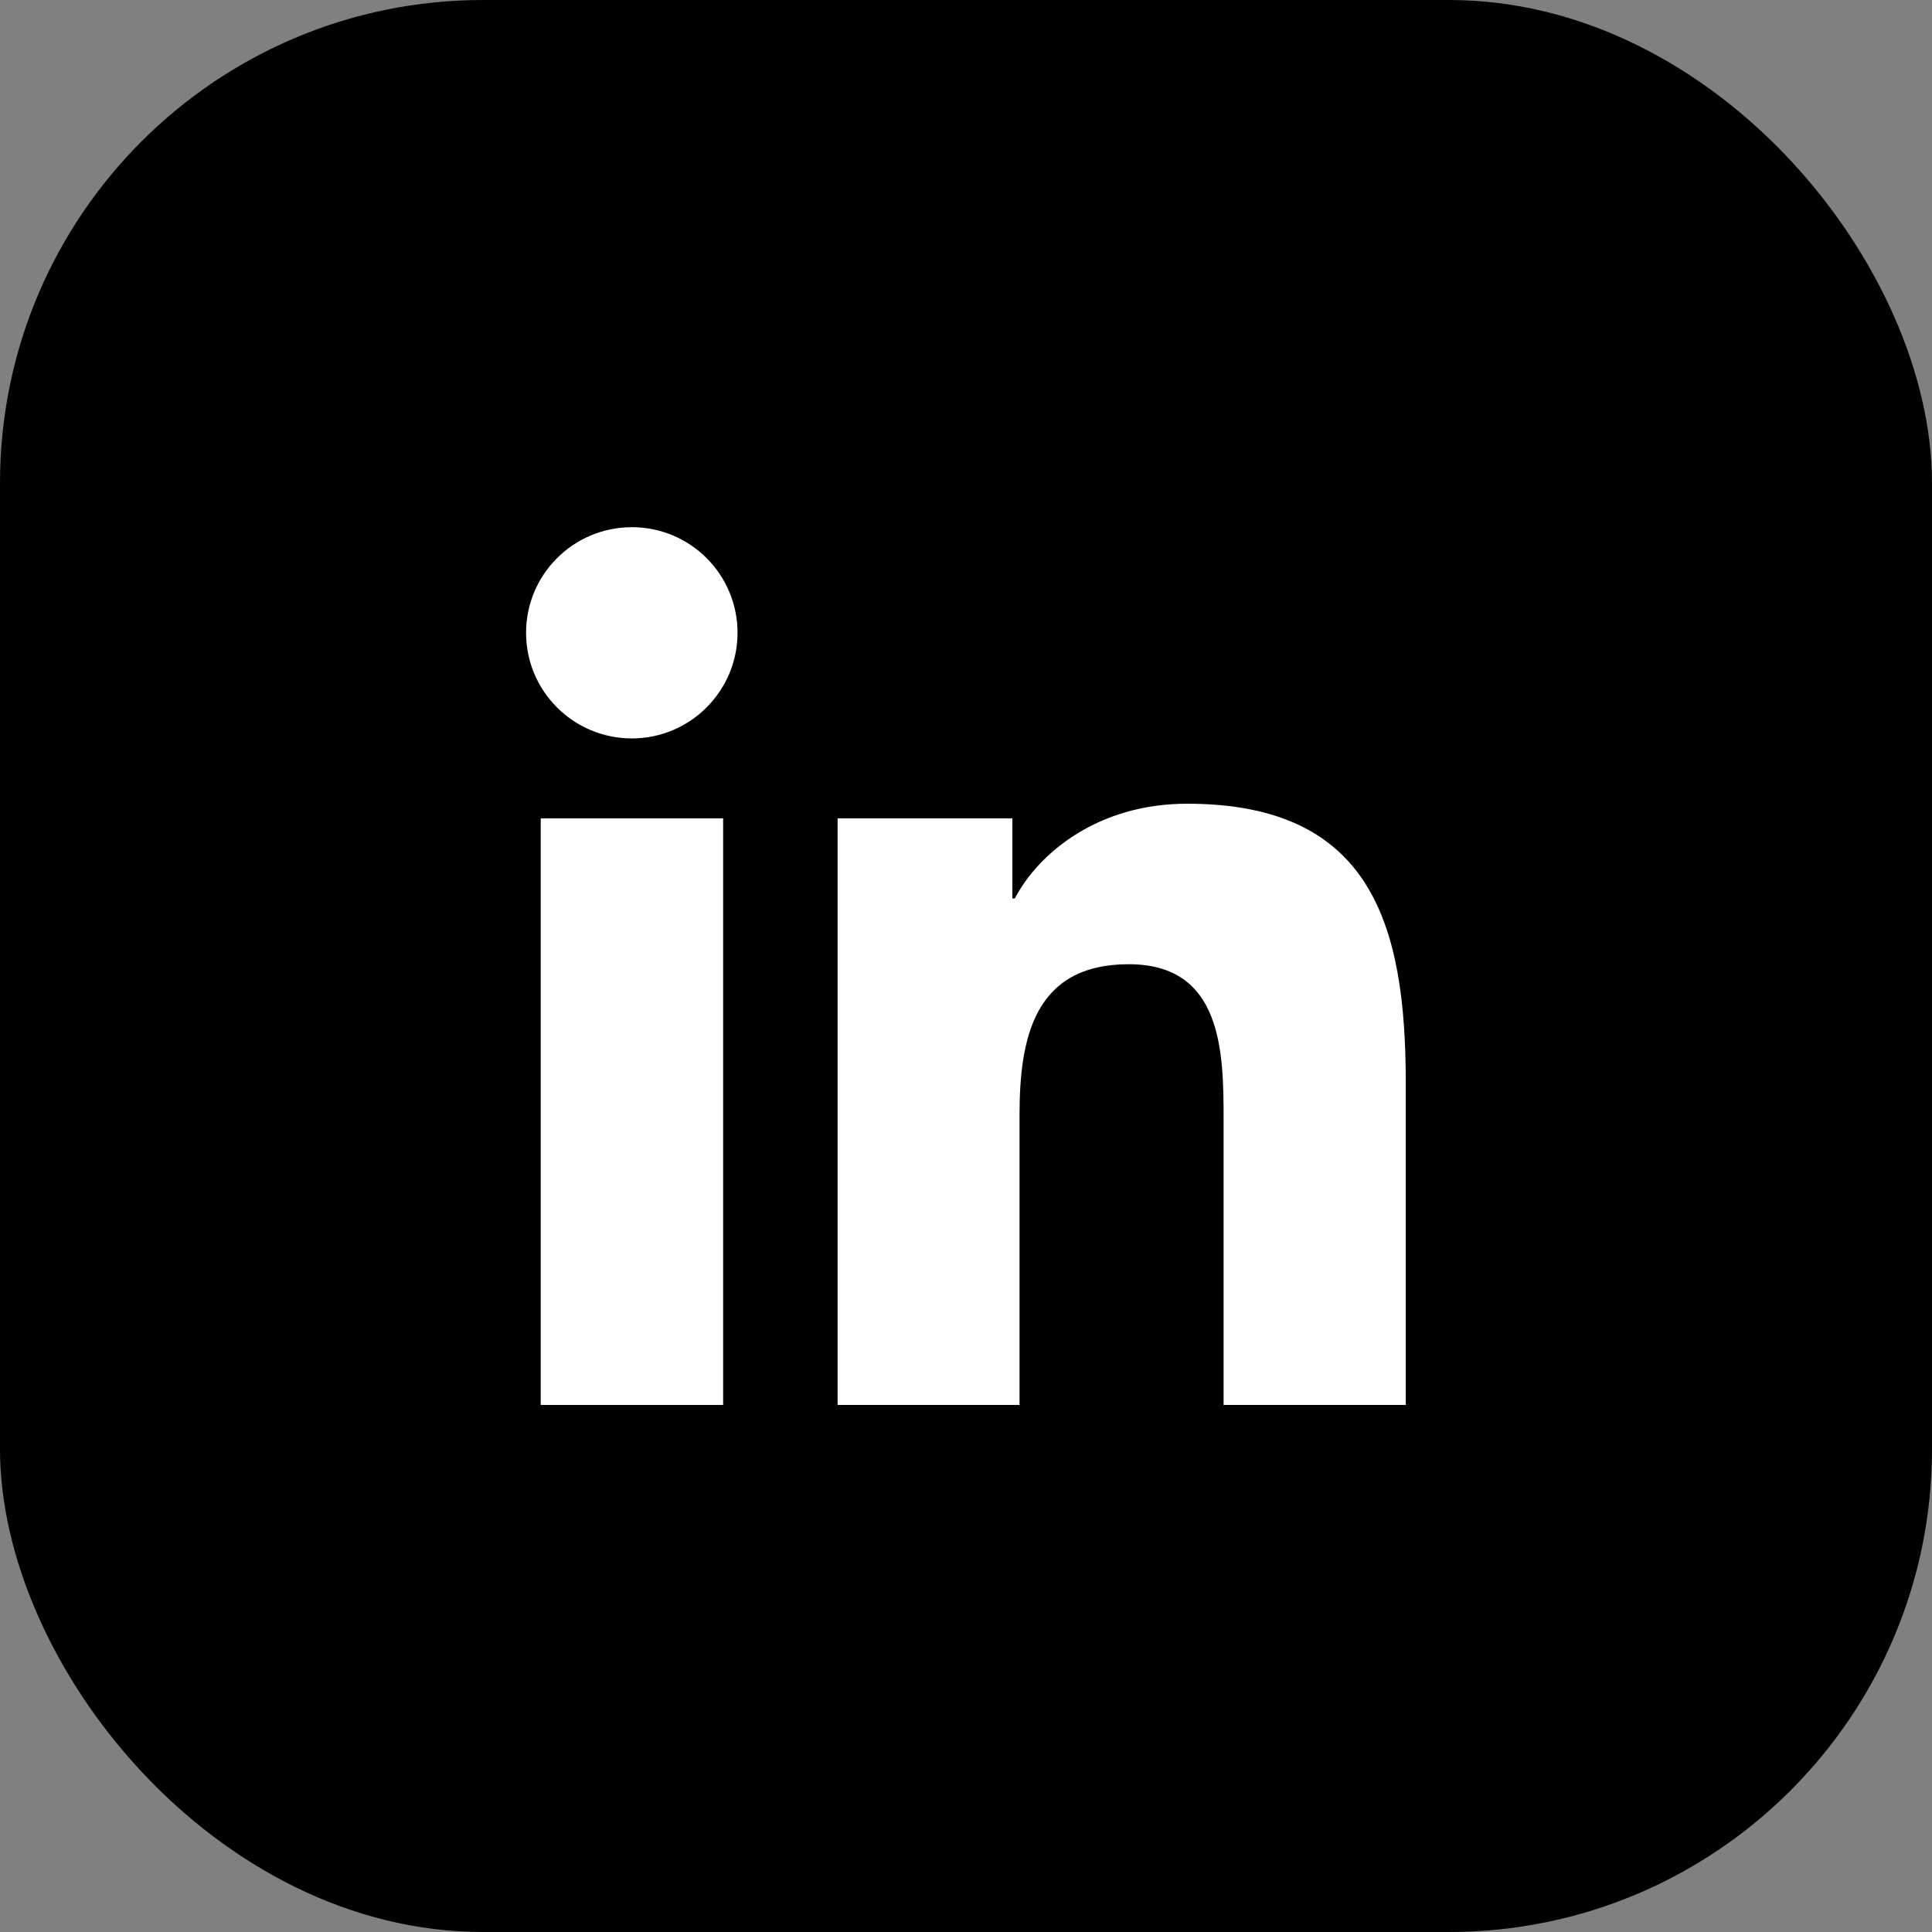
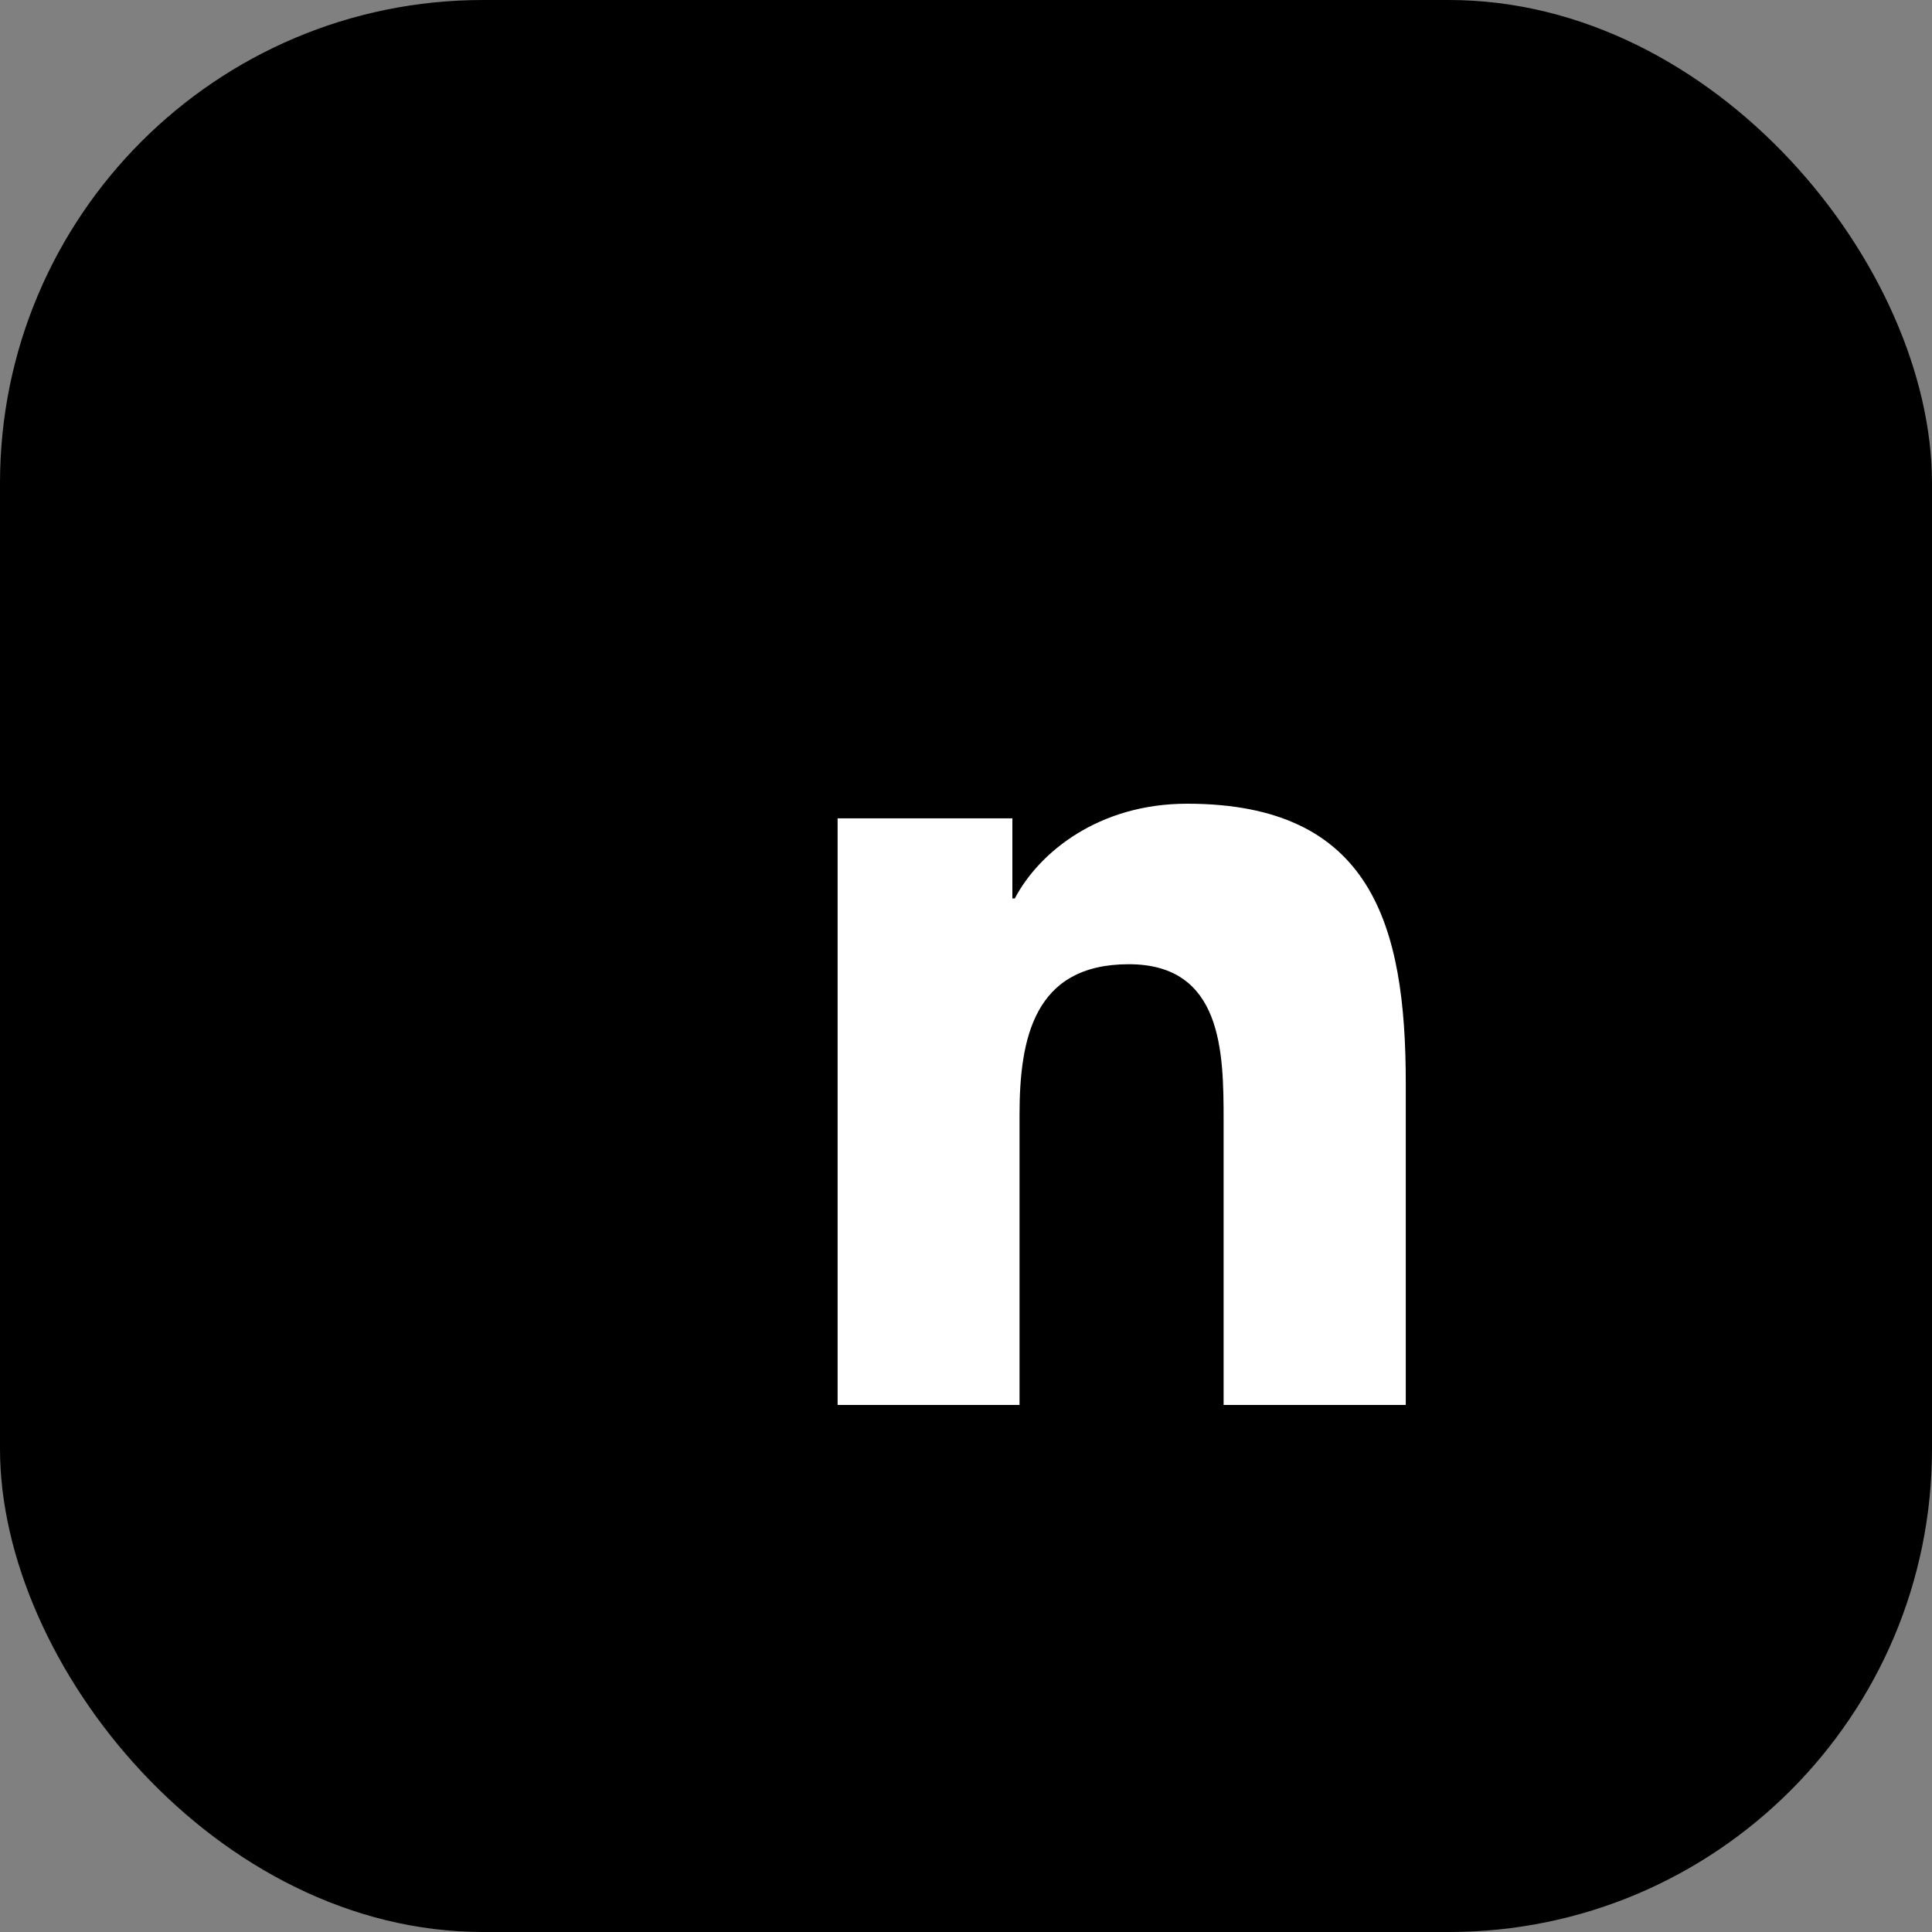
<svg xmlns="http://www.w3.org/2000/svg" width="24" height="24" viewBox="0 0 24 24" fill="none">
  <rect x="0" y="0" width="24" height="24" fill="#808080" stroke="none" />
  <rect width="24" height="24" rx="6" fill="black" />
-   <path d="M8.983 17.453H6.717V10.166H8.983V17.453Z" fill="white" />
-   <path d="M7.85 9.173C7.123 9.173 6.535 8.585 6.535 7.861C6.535 7.136 7.123 6.549 7.85 6.549C8.575 6.549 9.162 7.136 9.162 7.861C9.162 8.582 8.575 9.173 7.85 9.173Z" fill="white" />
  <path fill-rule="evenodd" clip-rule="evenodd" d="M17.463 17.453H15.2V13.911C15.2 13.067 15.185 11.978 14.022 11.978C12.844 11.978 12.665 12.9 12.665 13.851V17.453H10.405V10.166H12.576V11.161H12.606C12.907 10.589 13.646 9.984 14.747 9.984C17.04 9.984 17.463 11.492 17.463 13.454V17.453Z" fill="white" />
</svg>